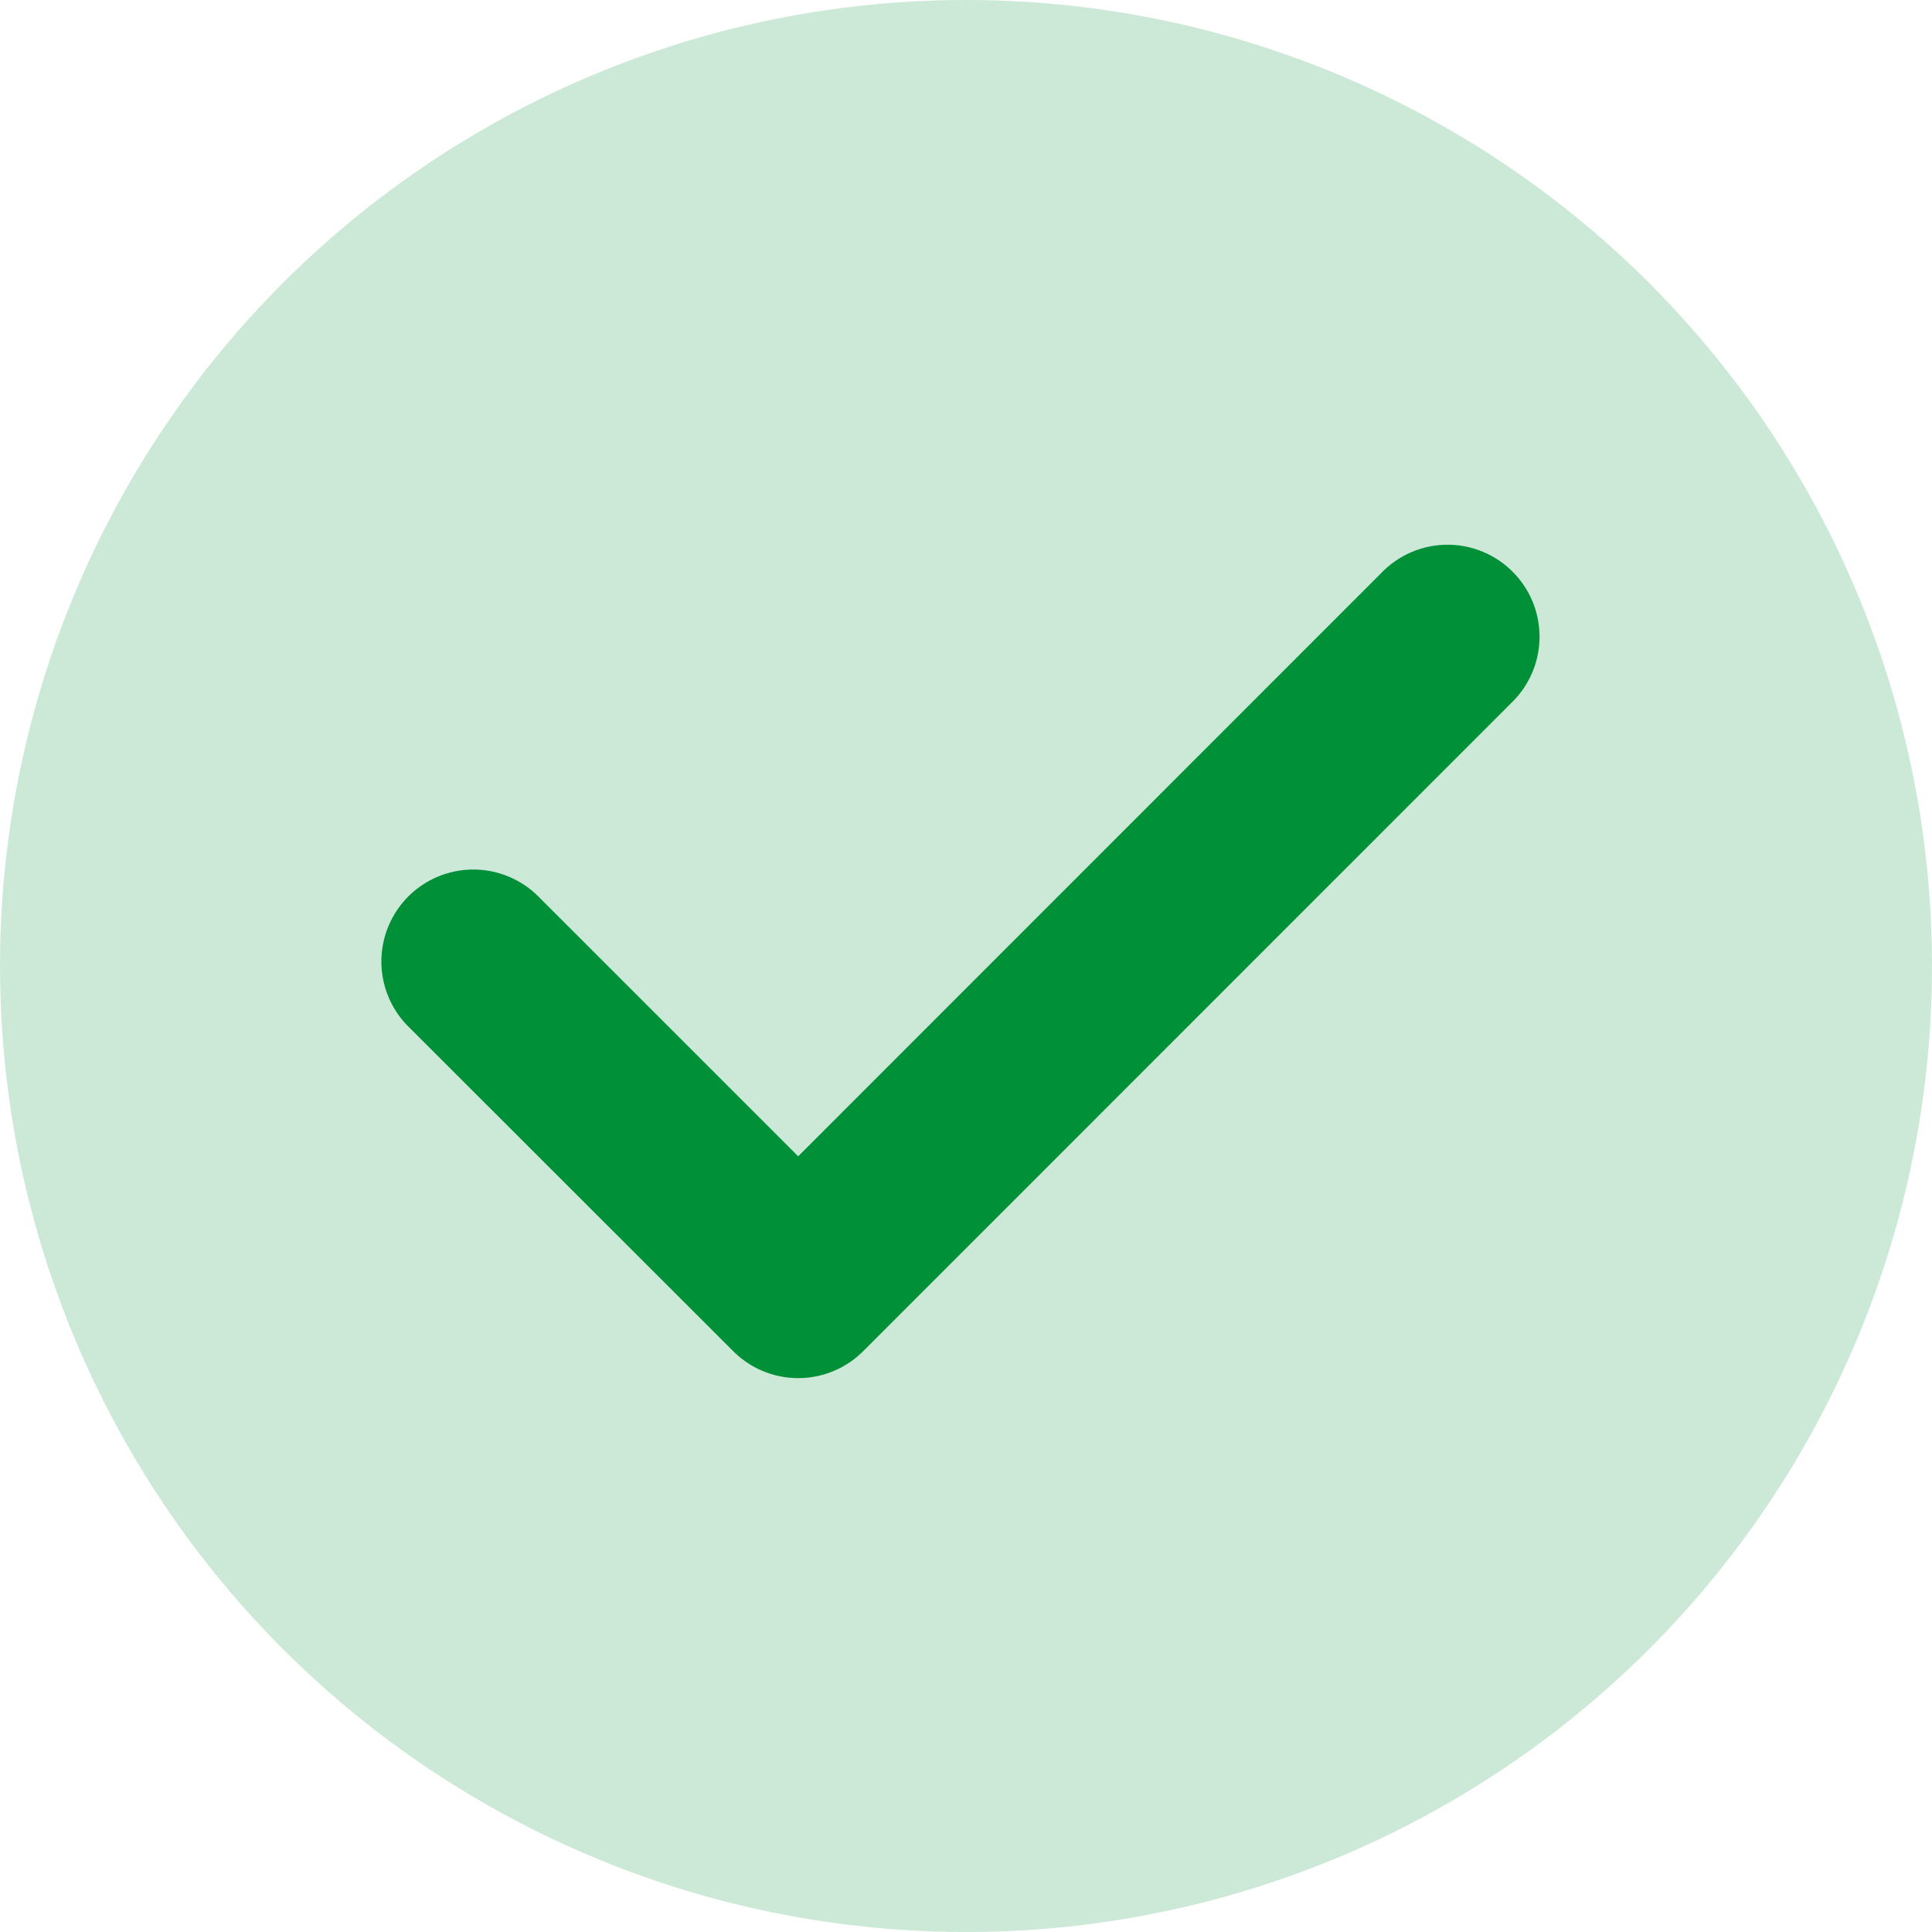
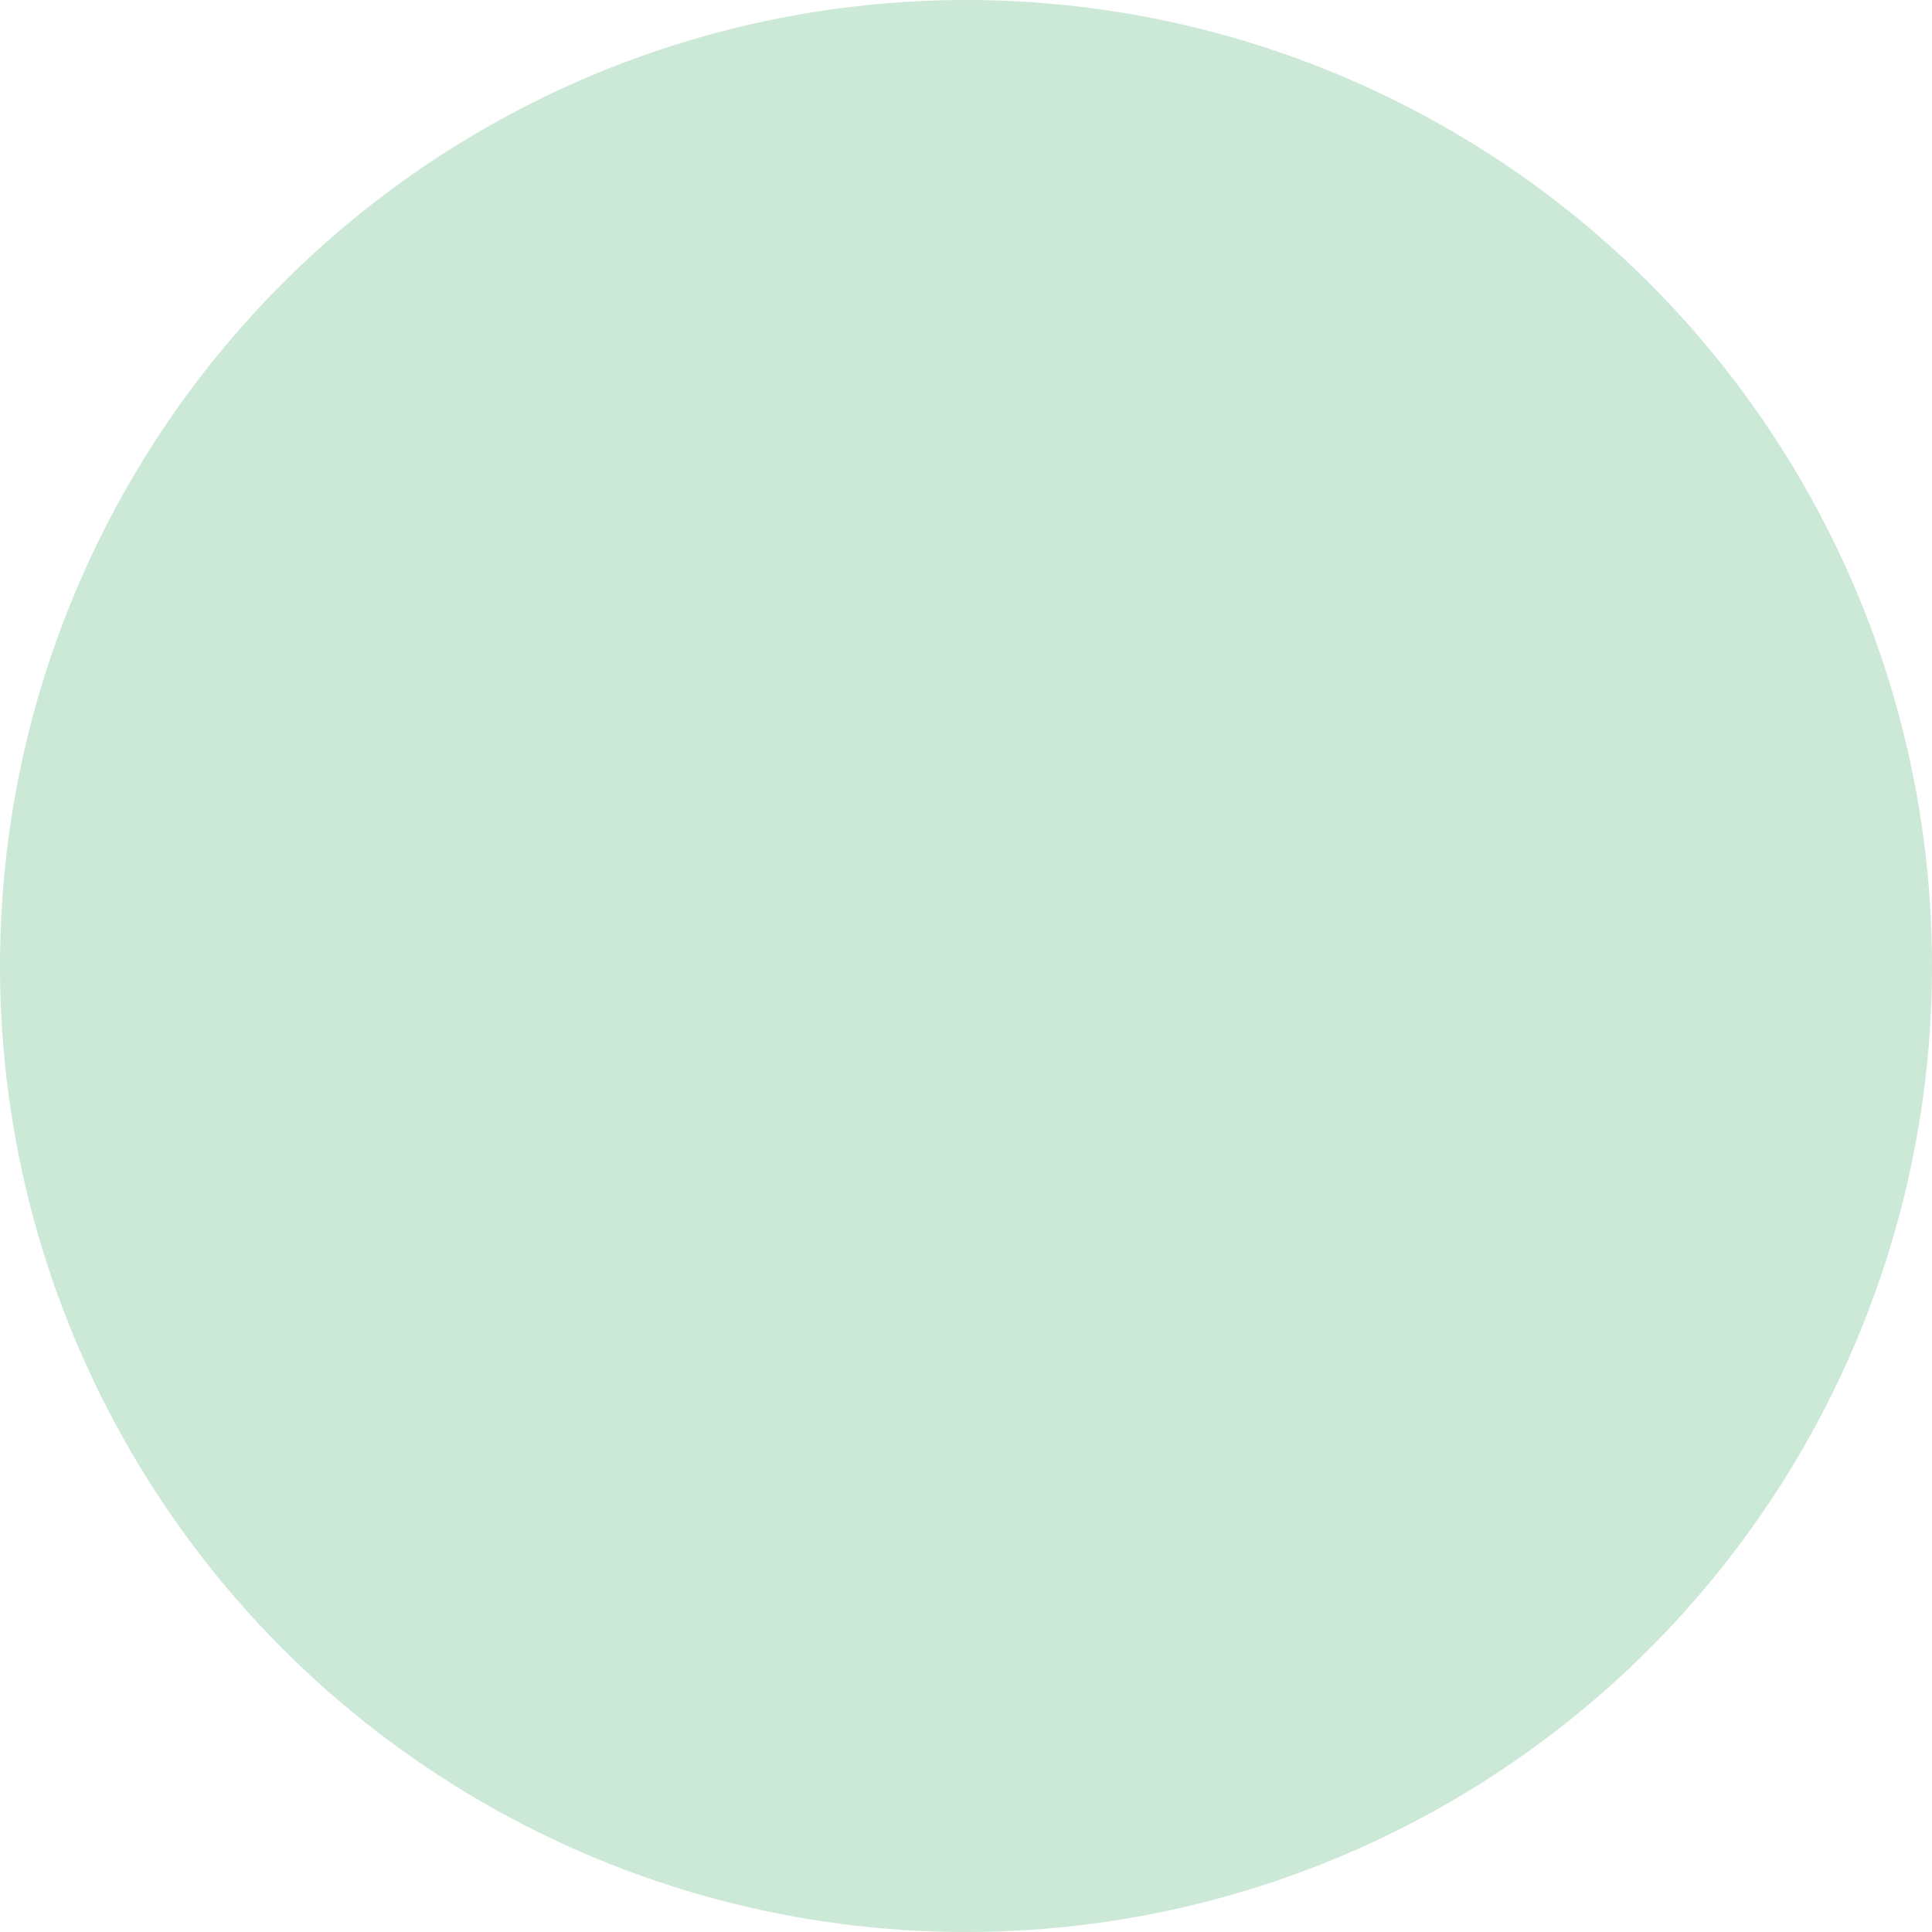
<svg xmlns="http://www.w3.org/2000/svg" id="acc-deleted" width="52" height="52" viewBox="0 0 52 52">
  <circle id="Ellipse_49" data-name="Ellipse 49" cx="26" cy="26" r="26" fill="rgba(0,144,55,0.2)" />
  <g id="Group_2501" data-name="Group 2501" transform="translate(10.269 14.664)">
-     <path id="Path_840" data-name="Path 840" d="M30.442,72.512a2.472,2.472,0,0,0-3.5,0L11.213,88.246,4.22,81.253a2.472,2.472,0,0,0-3.5,3.5L9.464,93.49a2.472,2.472,0,0,0,3.5,0L30.442,76.009A2.472,2.472,0,0,0,30.442,72.512Z" transform="translate(0.001 -71.788)" fill="#009037" />
-   </g>
+     </g>
</svg>